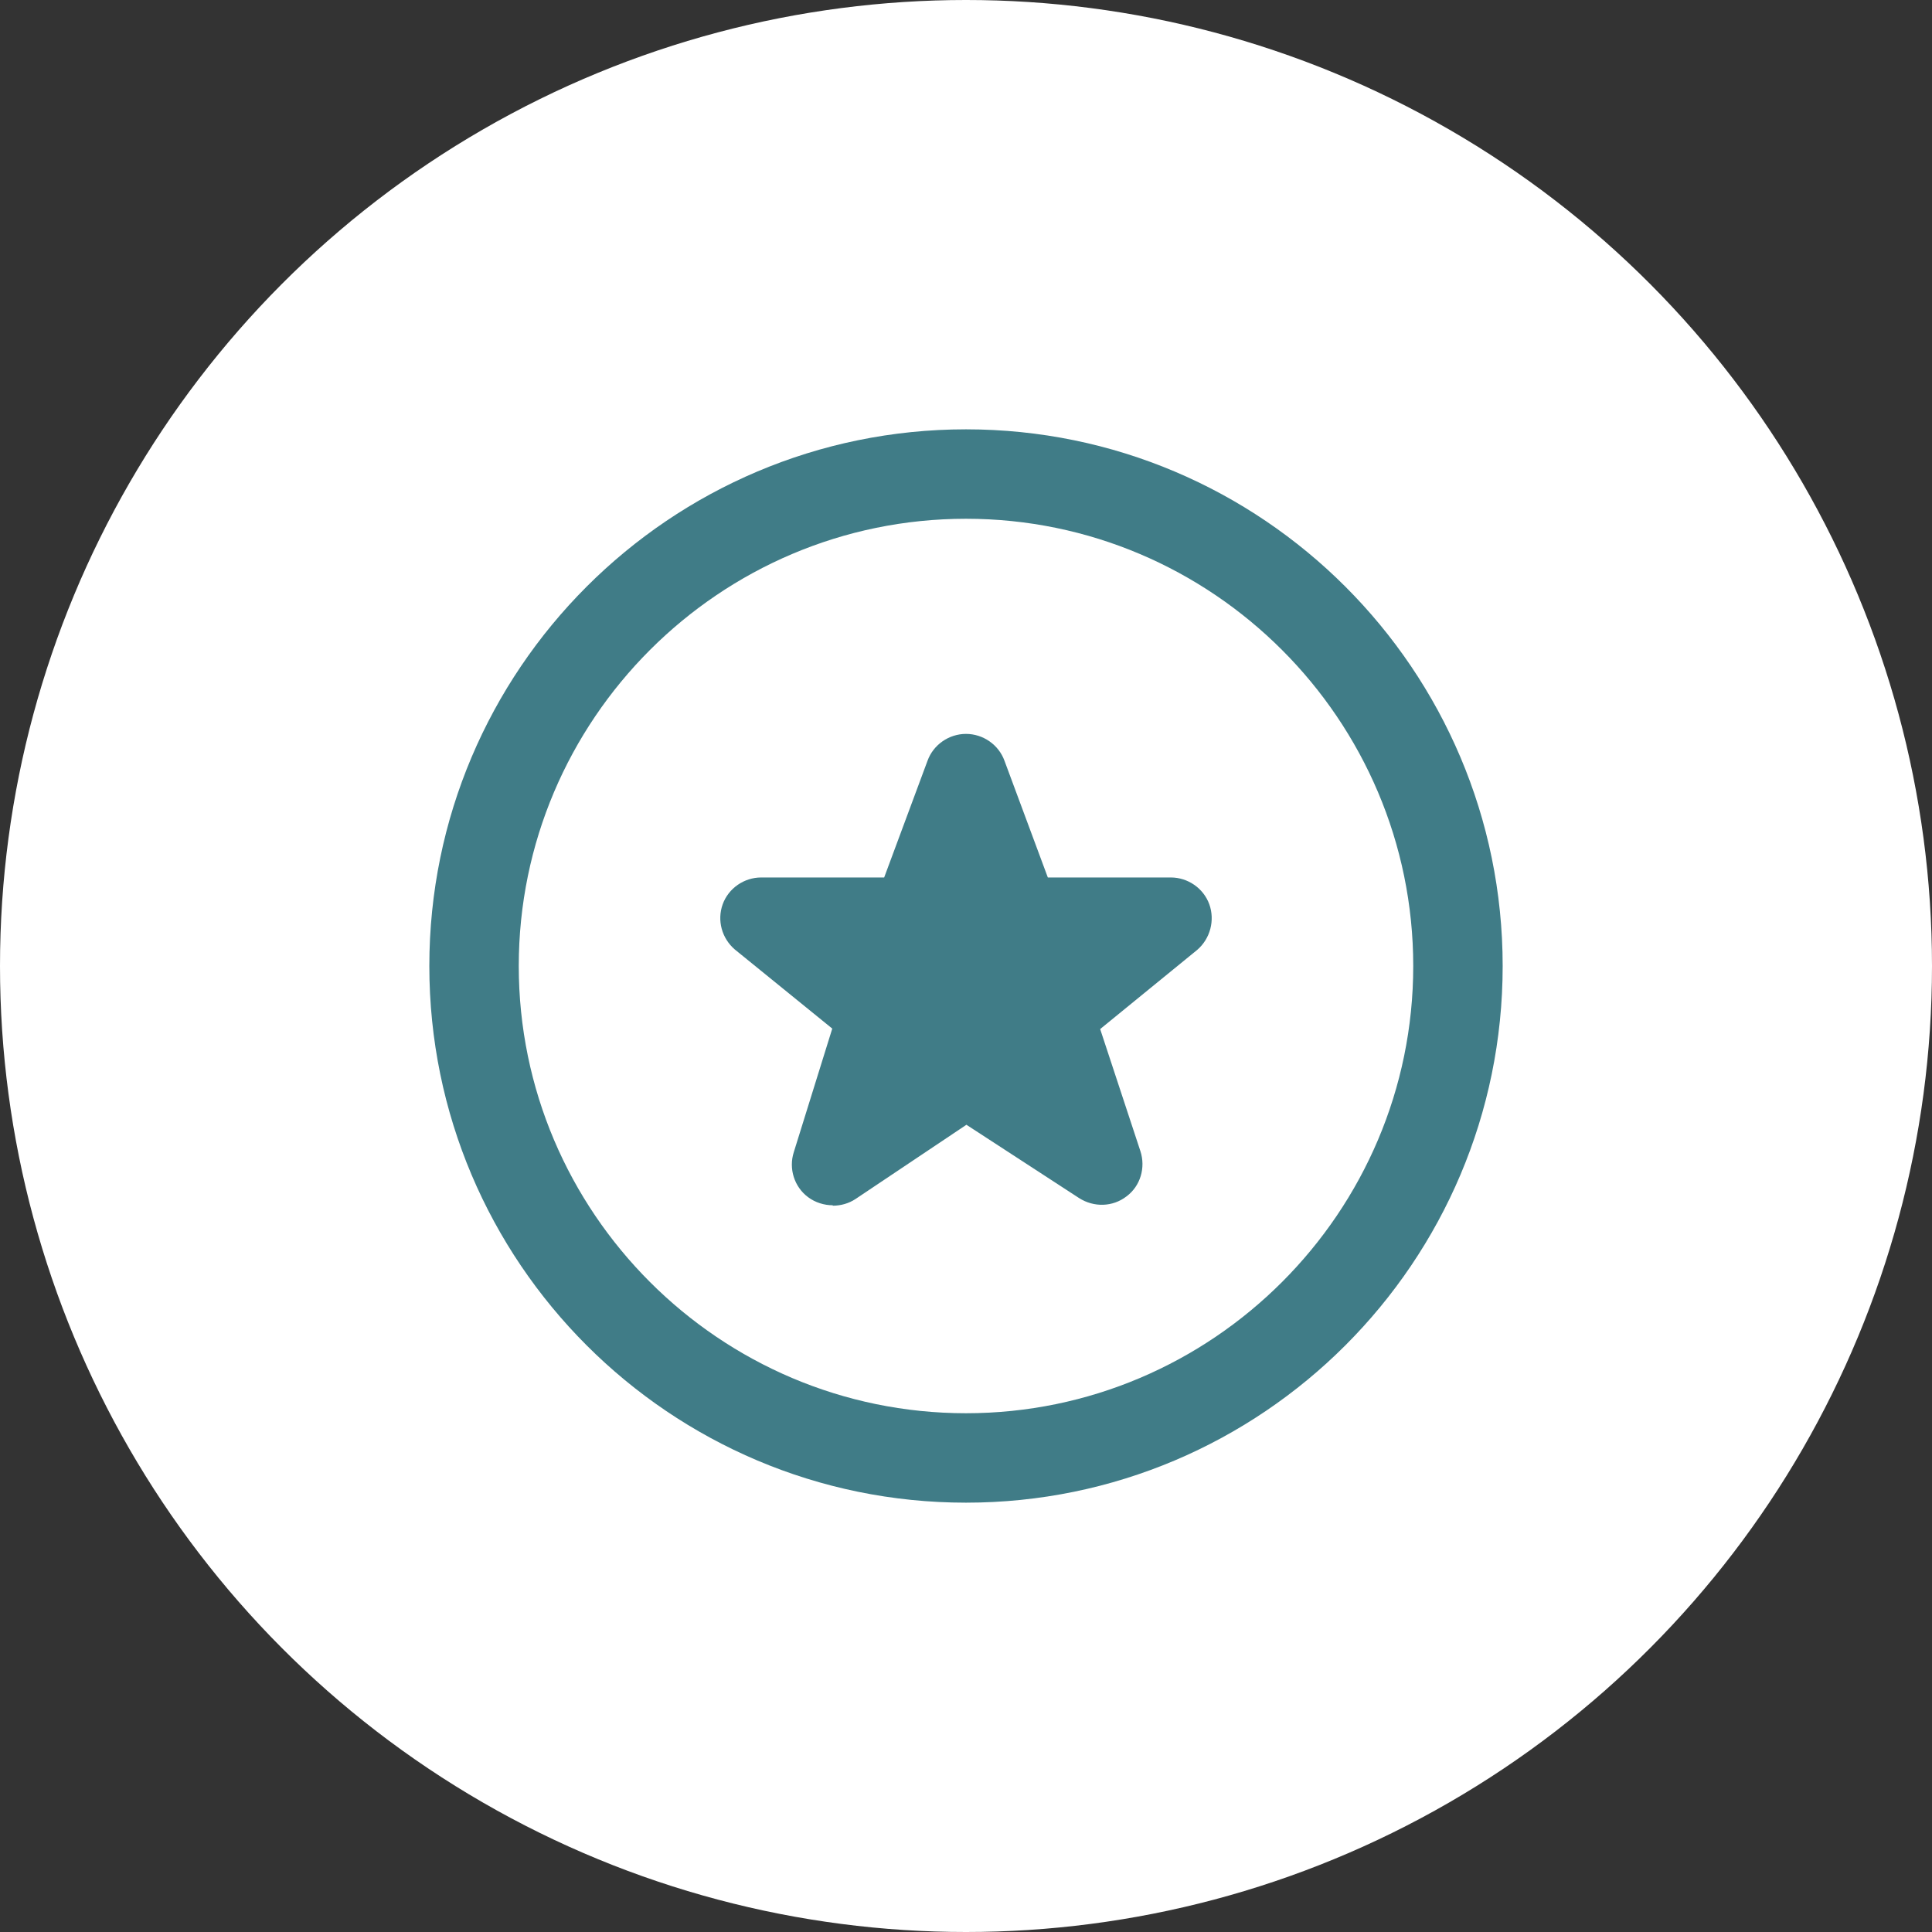
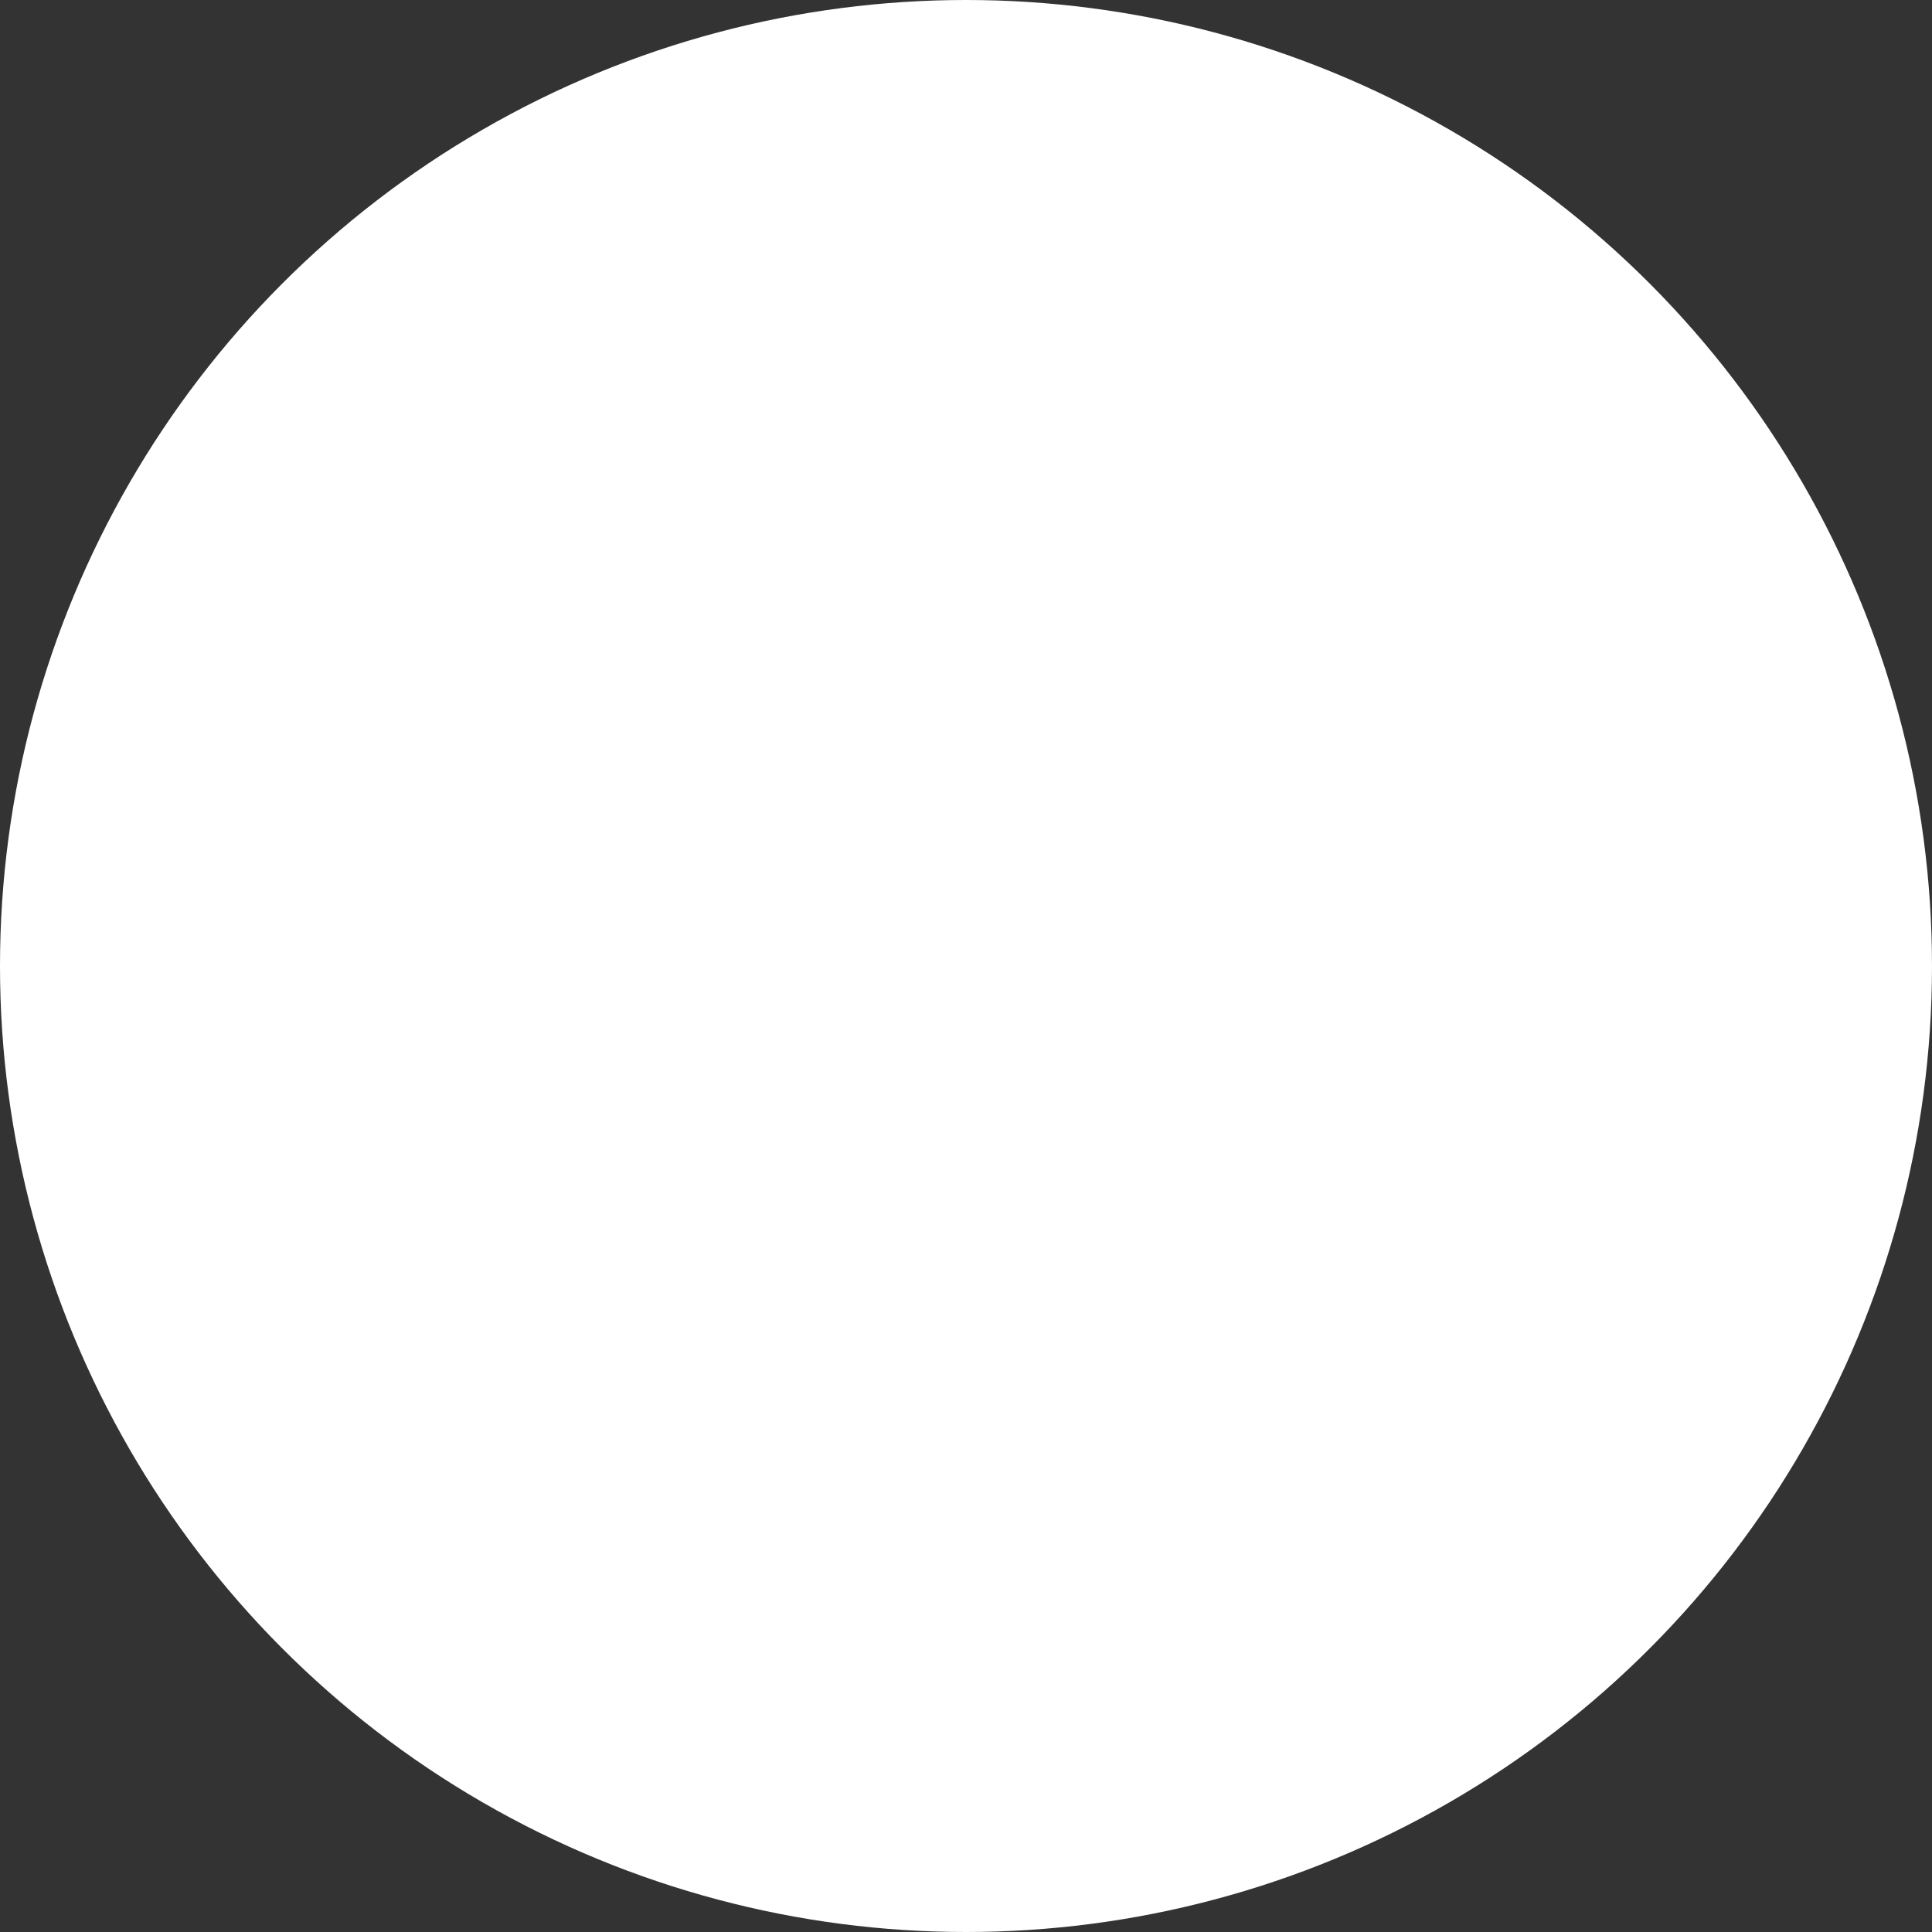
<svg xmlns="http://www.w3.org/2000/svg" width="45" height="45" viewBox="0 0 45 45" fill="none">
  <rect x="0" y="0" width="45" height="45" fill="#333333" stroke="none" />
  <circle cx="22.5" cy="22.5" r="22.5" fill="white" />
  <g clip-path="url(#clip0_201_22)">
-     <path d="M19.396 28.073C19.198 28.073 18.99 28.01 18.823 27.885C18.5 27.646 18.365 27.219 18.49 26.833L19.385 23.958L17.115 22.115C16.812 21.854 16.698 21.438 16.833 21.062C16.969 20.688 17.333 20.438 17.729 20.438H20.594L21.604 17.719C21.74 17.344 22.104 17.094 22.5 17.094C22.896 17.094 23.26 17.344 23.396 17.719L24.406 20.438H27.271C27.667 20.438 28.031 20.688 28.167 21.062C28.302 21.438 28.188 21.865 27.885 22.125L25.625 23.969L26.562 26.812C26.688 27.198 26.562 27.625 26.24 27.865C25.917 28.115 25.479 28.125 25.135 27.906L22.51 26.198L19.927 27.927C19.771 28.031 19.583 28.083 19.396 28.083V28.073ZM22.5 35C15.604 35 10 29.396 10 22.5C10 15.604 15.604 10 22.5 10C29.396 10 35 15.604 35 22.5C35 29.396 29.396 35 22.5 35ZM22.5 12.083C16.76 12.083 12.083 16.76 12.083 22.5C12.083 28.24 16.76 32.917 22.5 32.917C28.24 32.917 32.917 28.24 32.917 22.5C32.917 16.76 28.24 12.083 22.5 12.083Z" fill="#407C87" />
-   </g>
+     </g>
  <defs>
    <clipPath id="clip0_201_22">
      <rect width="25" height="25" fill="white" transform="translate(10 10)" />
    </clipPath>
  </defs>
</svg>